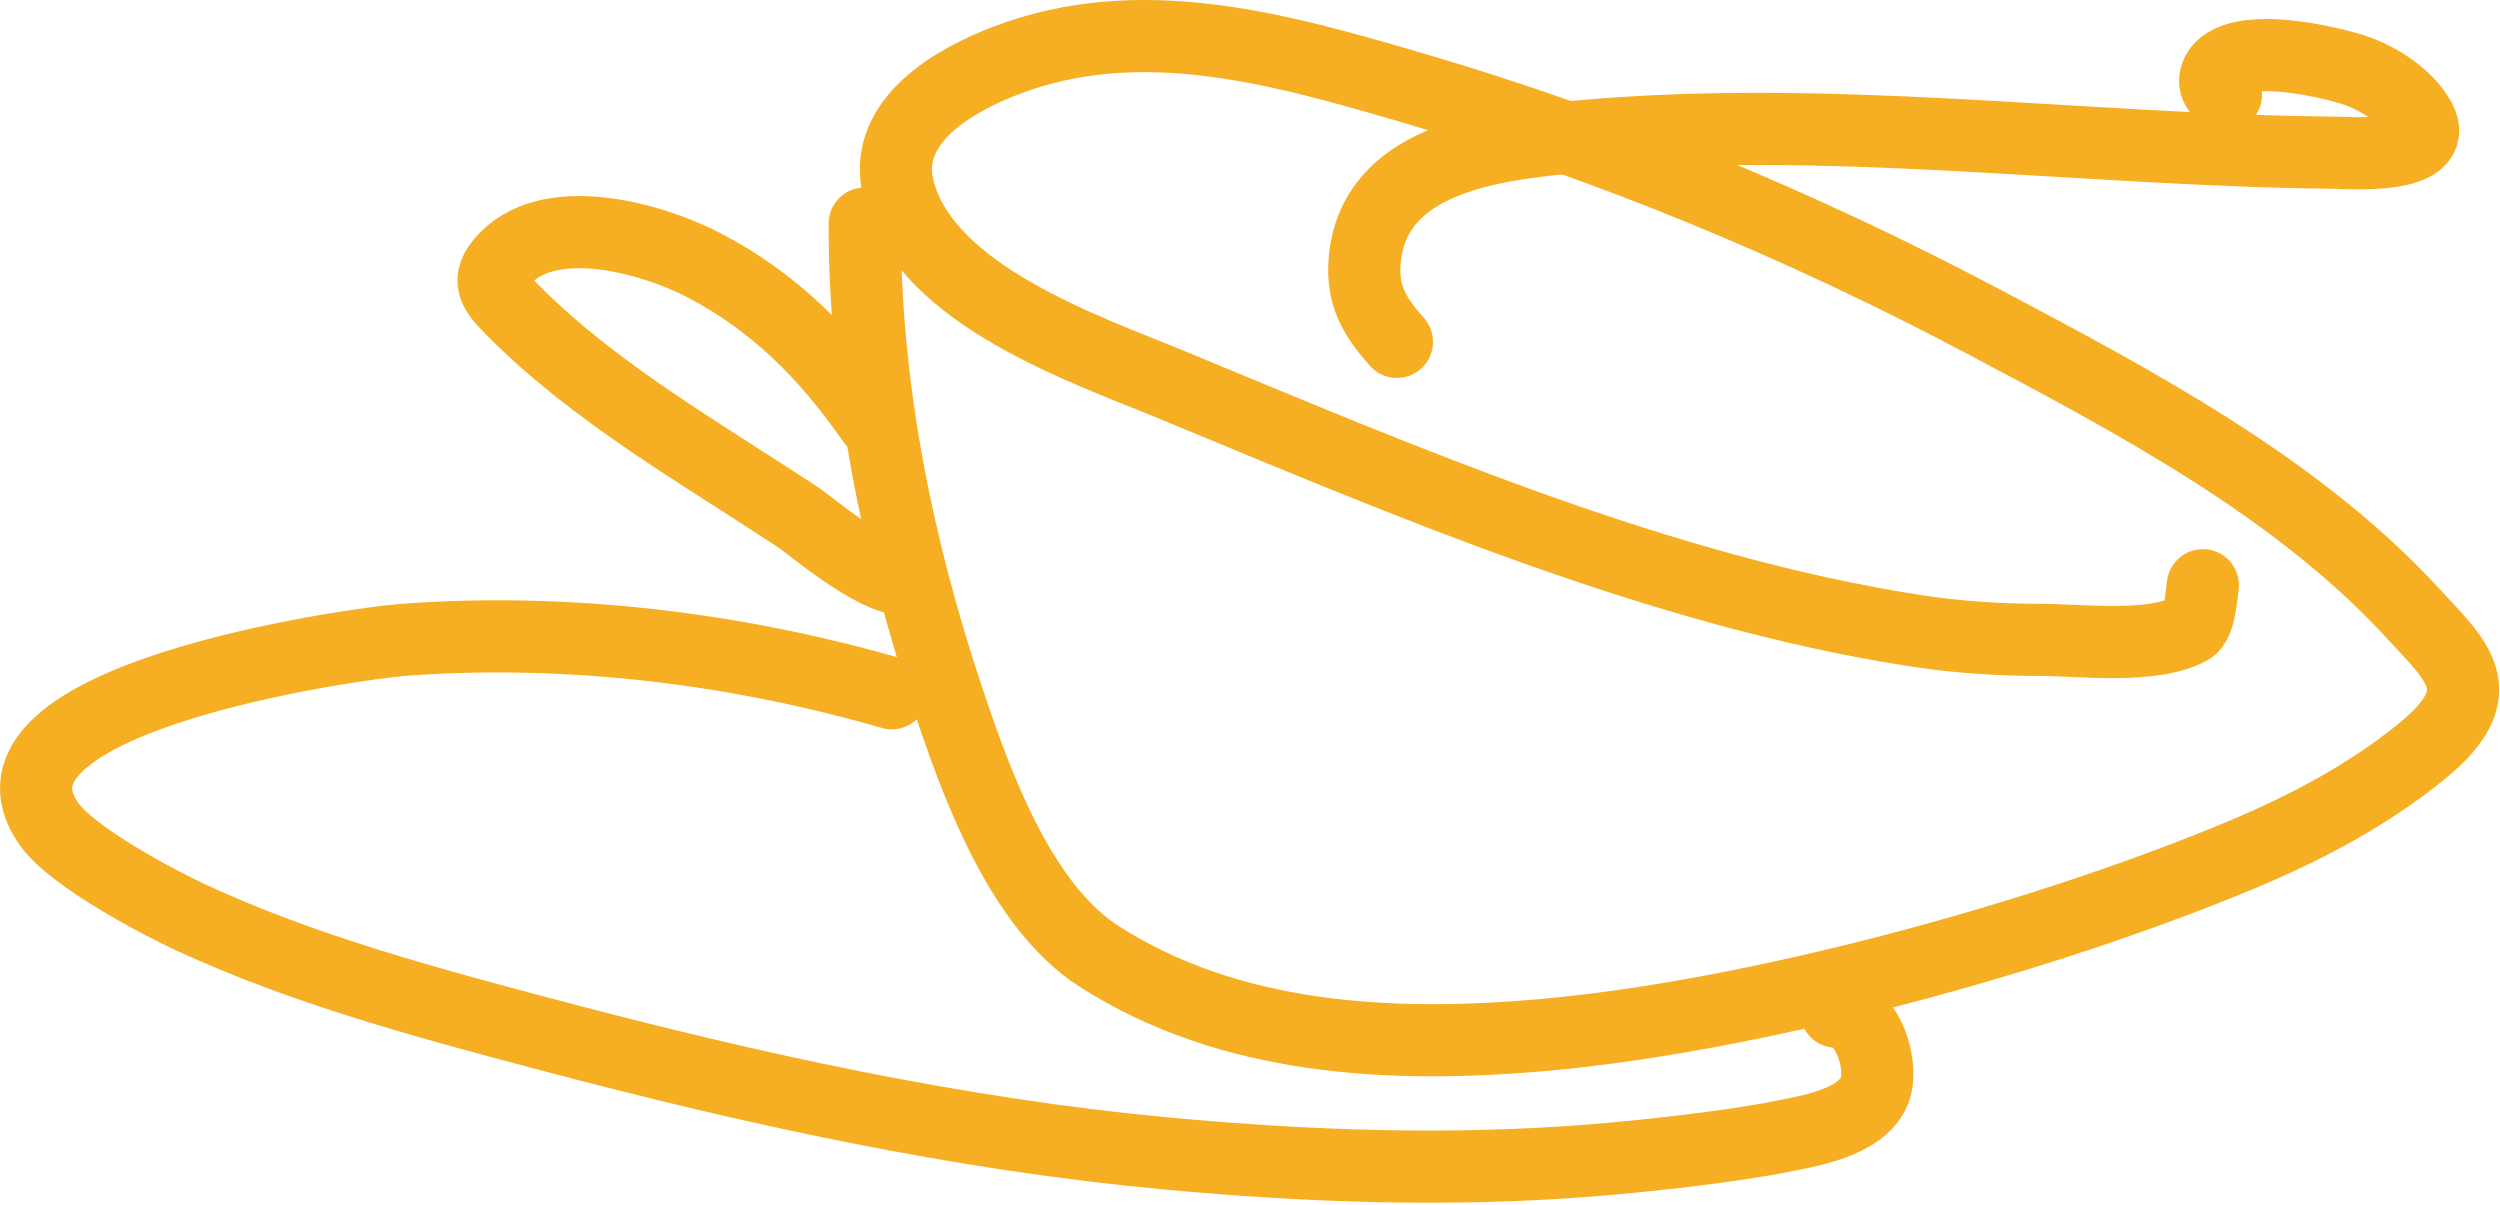
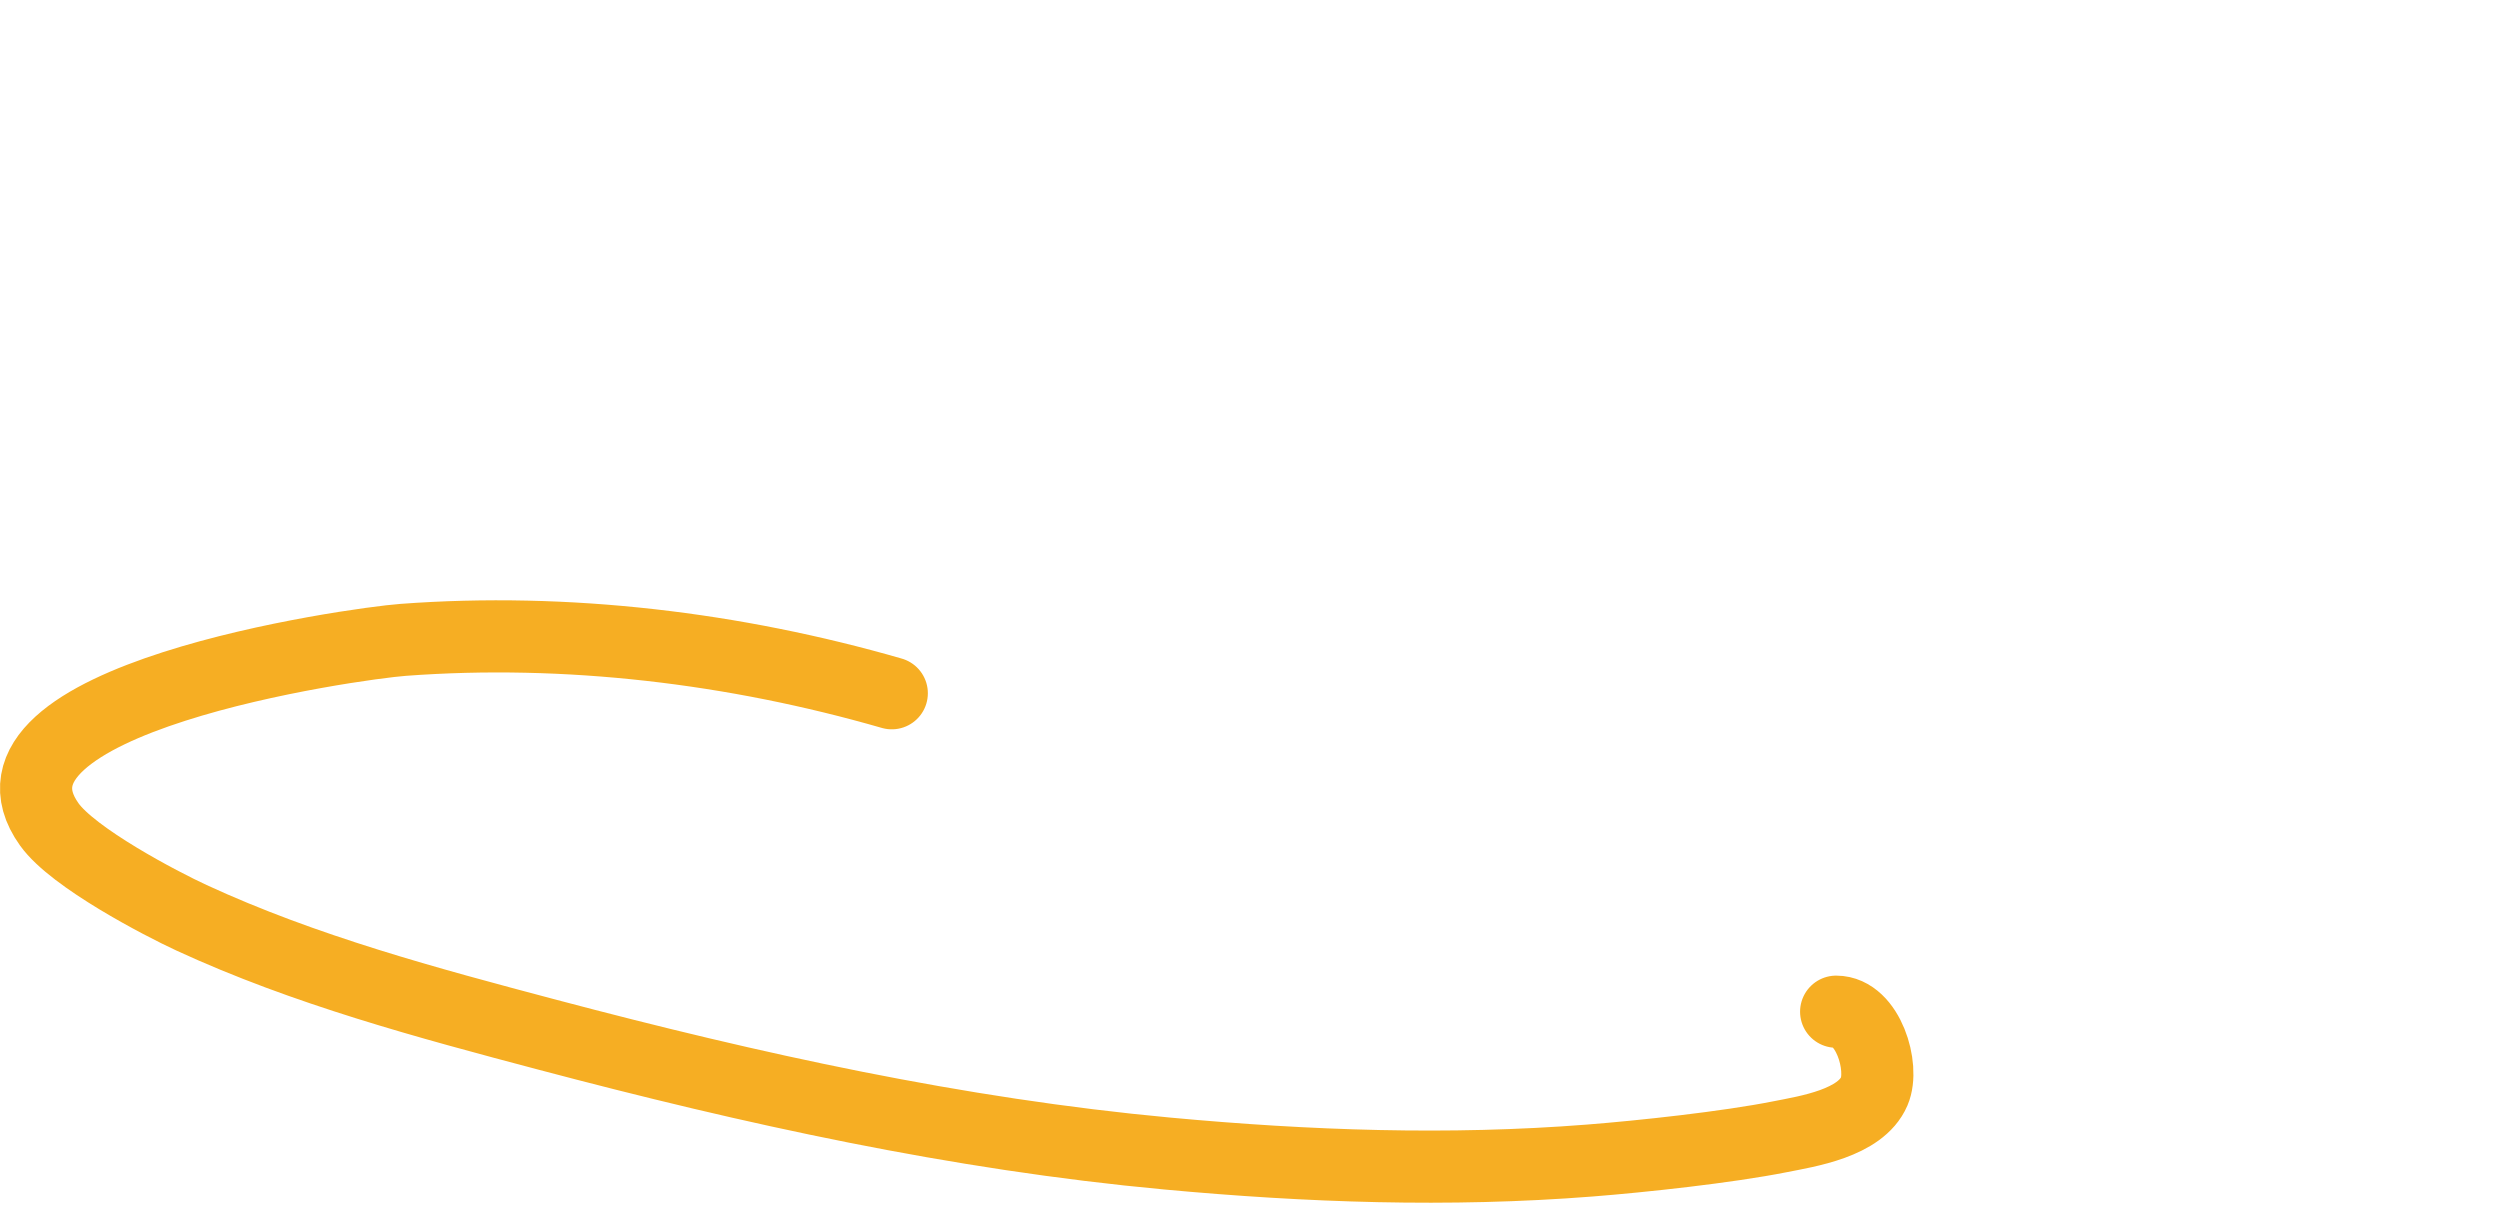
<svg xmlns="http://www.w3.org/2000/svg" width="693" height="334" viewBox="0 0 693 334" fill="none">
-   <path d="M239.688 61.972C239.688 107.117 248.553 151.225 262.858 193.975C270.58 217.054 282.731 251.086 304.742 265.156C340.975 288.317 385.241 290.583 426.831 286.989C486.067 281.87 566.402 259.958 621.549 236.862C639.208 229.466 656.51 220.339 671.342 208.233C691.631 191.673 681.158 183.381 668.668 169.802C636.764 135.114 591.526 111.231 550.479 89.487C499.411 62.434 446.555 40.427 391.073 24.209C354.621 13.554 316.048 2.547 278.898 16.746C264.951 22.076 244.282 33.42 249.045 52.392C256.471 81.974 301.662 97.077 325.016 106.753C390.271 133.79 460.548 163.946 530.873 174.815C542.424 176.6 553.937 177.377 565.628 177.377C576.547 177.377 596.873 179.992 607.067 174.258C609.89 172.67 610.207 164.777 610.632 162.227" stroke="#F6AE23" stroke-width="20" stroke-linecap="round" />
-   <path d="M387.221 94.761C380.785 87.521 377.351 81.597 378.343 71.678C381.066 44.44 412.677 40.287 434.825 38.11C505.808 31.134 576.838 41.706 647.816 42.338C650.504 42.362 676.783 44.347 670.815 33.206C667.169 26.401 658.434 21.071 651.283 19.001C643.31 16.693 624.048 12.474 616.531 17.986C613.048 20.541 613.198 24.993 617.038 26.273" stroke="#F6AE23" stroke-width="20" stroke-linecap="round" />
  <path d="M247.201 192.168C203.647 179.604 157.082 173.987 111.745 177.371C98.026 178.395 -11.184 193.763 13.663 228.526C20.306 237.821 44.618 250.497 53.065 254.399C84.489 268.918 118.578 278.038 151.908 286.868C208.346 301.819 265.348 314.366 323.553 319.76C362.562 323.374 401.553 324.781 440.66 321.704C455.159 320.564 478.724 318.03 493.422 315.109C501.013 313.601 515.745 311.387 519.549 302.511C522.43 295.789 517.807 280.442 508.98 280.442" stroke="#F6AE23" stroke-width="20" stroke-linecap="round" />
-   <path d="M241.784 116.48C229.23 98.445 214.766 83.722 195.005 73.457C181.088 66.227 151.486 57.463 138.92 72.885C134.392 78.441 137.77 81.614 142.838 86.682C165.313 109.157 194.716 125.894 221.048 143.258C224.553 145.569 242.045 160.565 250.601 160.565" stroke="#F6AE23" stroke-width="20" stroke-linecap="round" />
</svg>